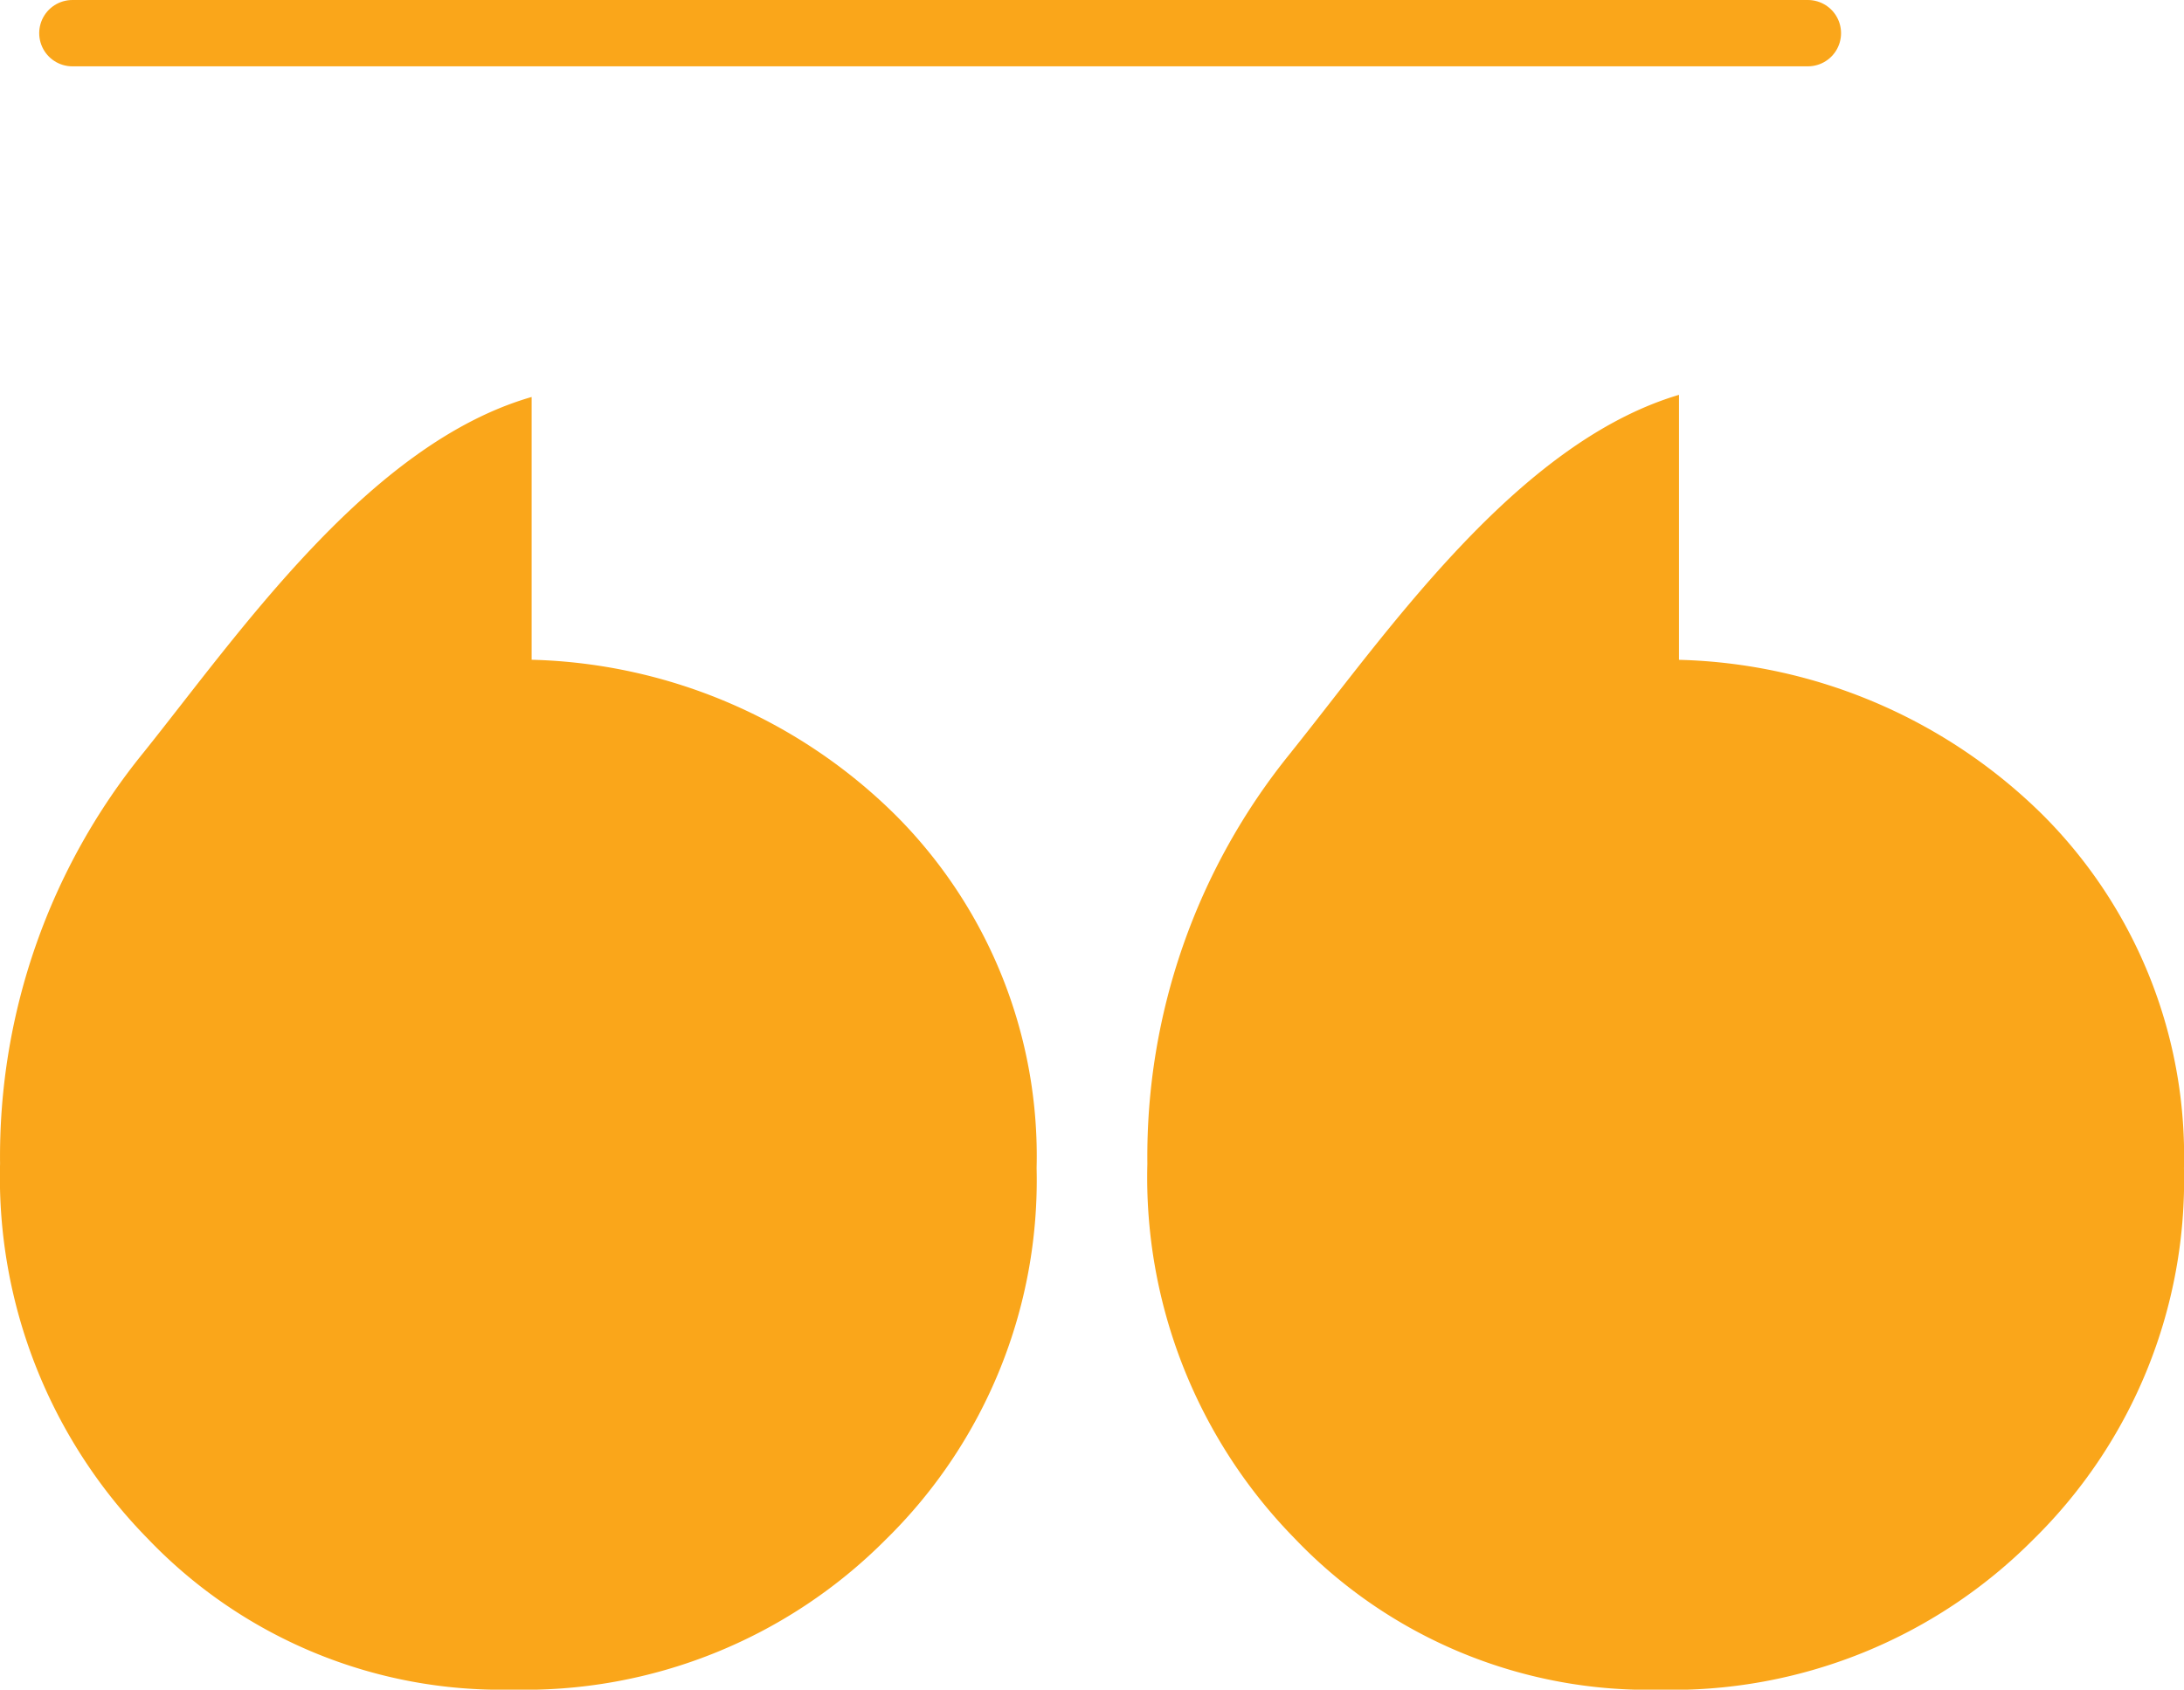
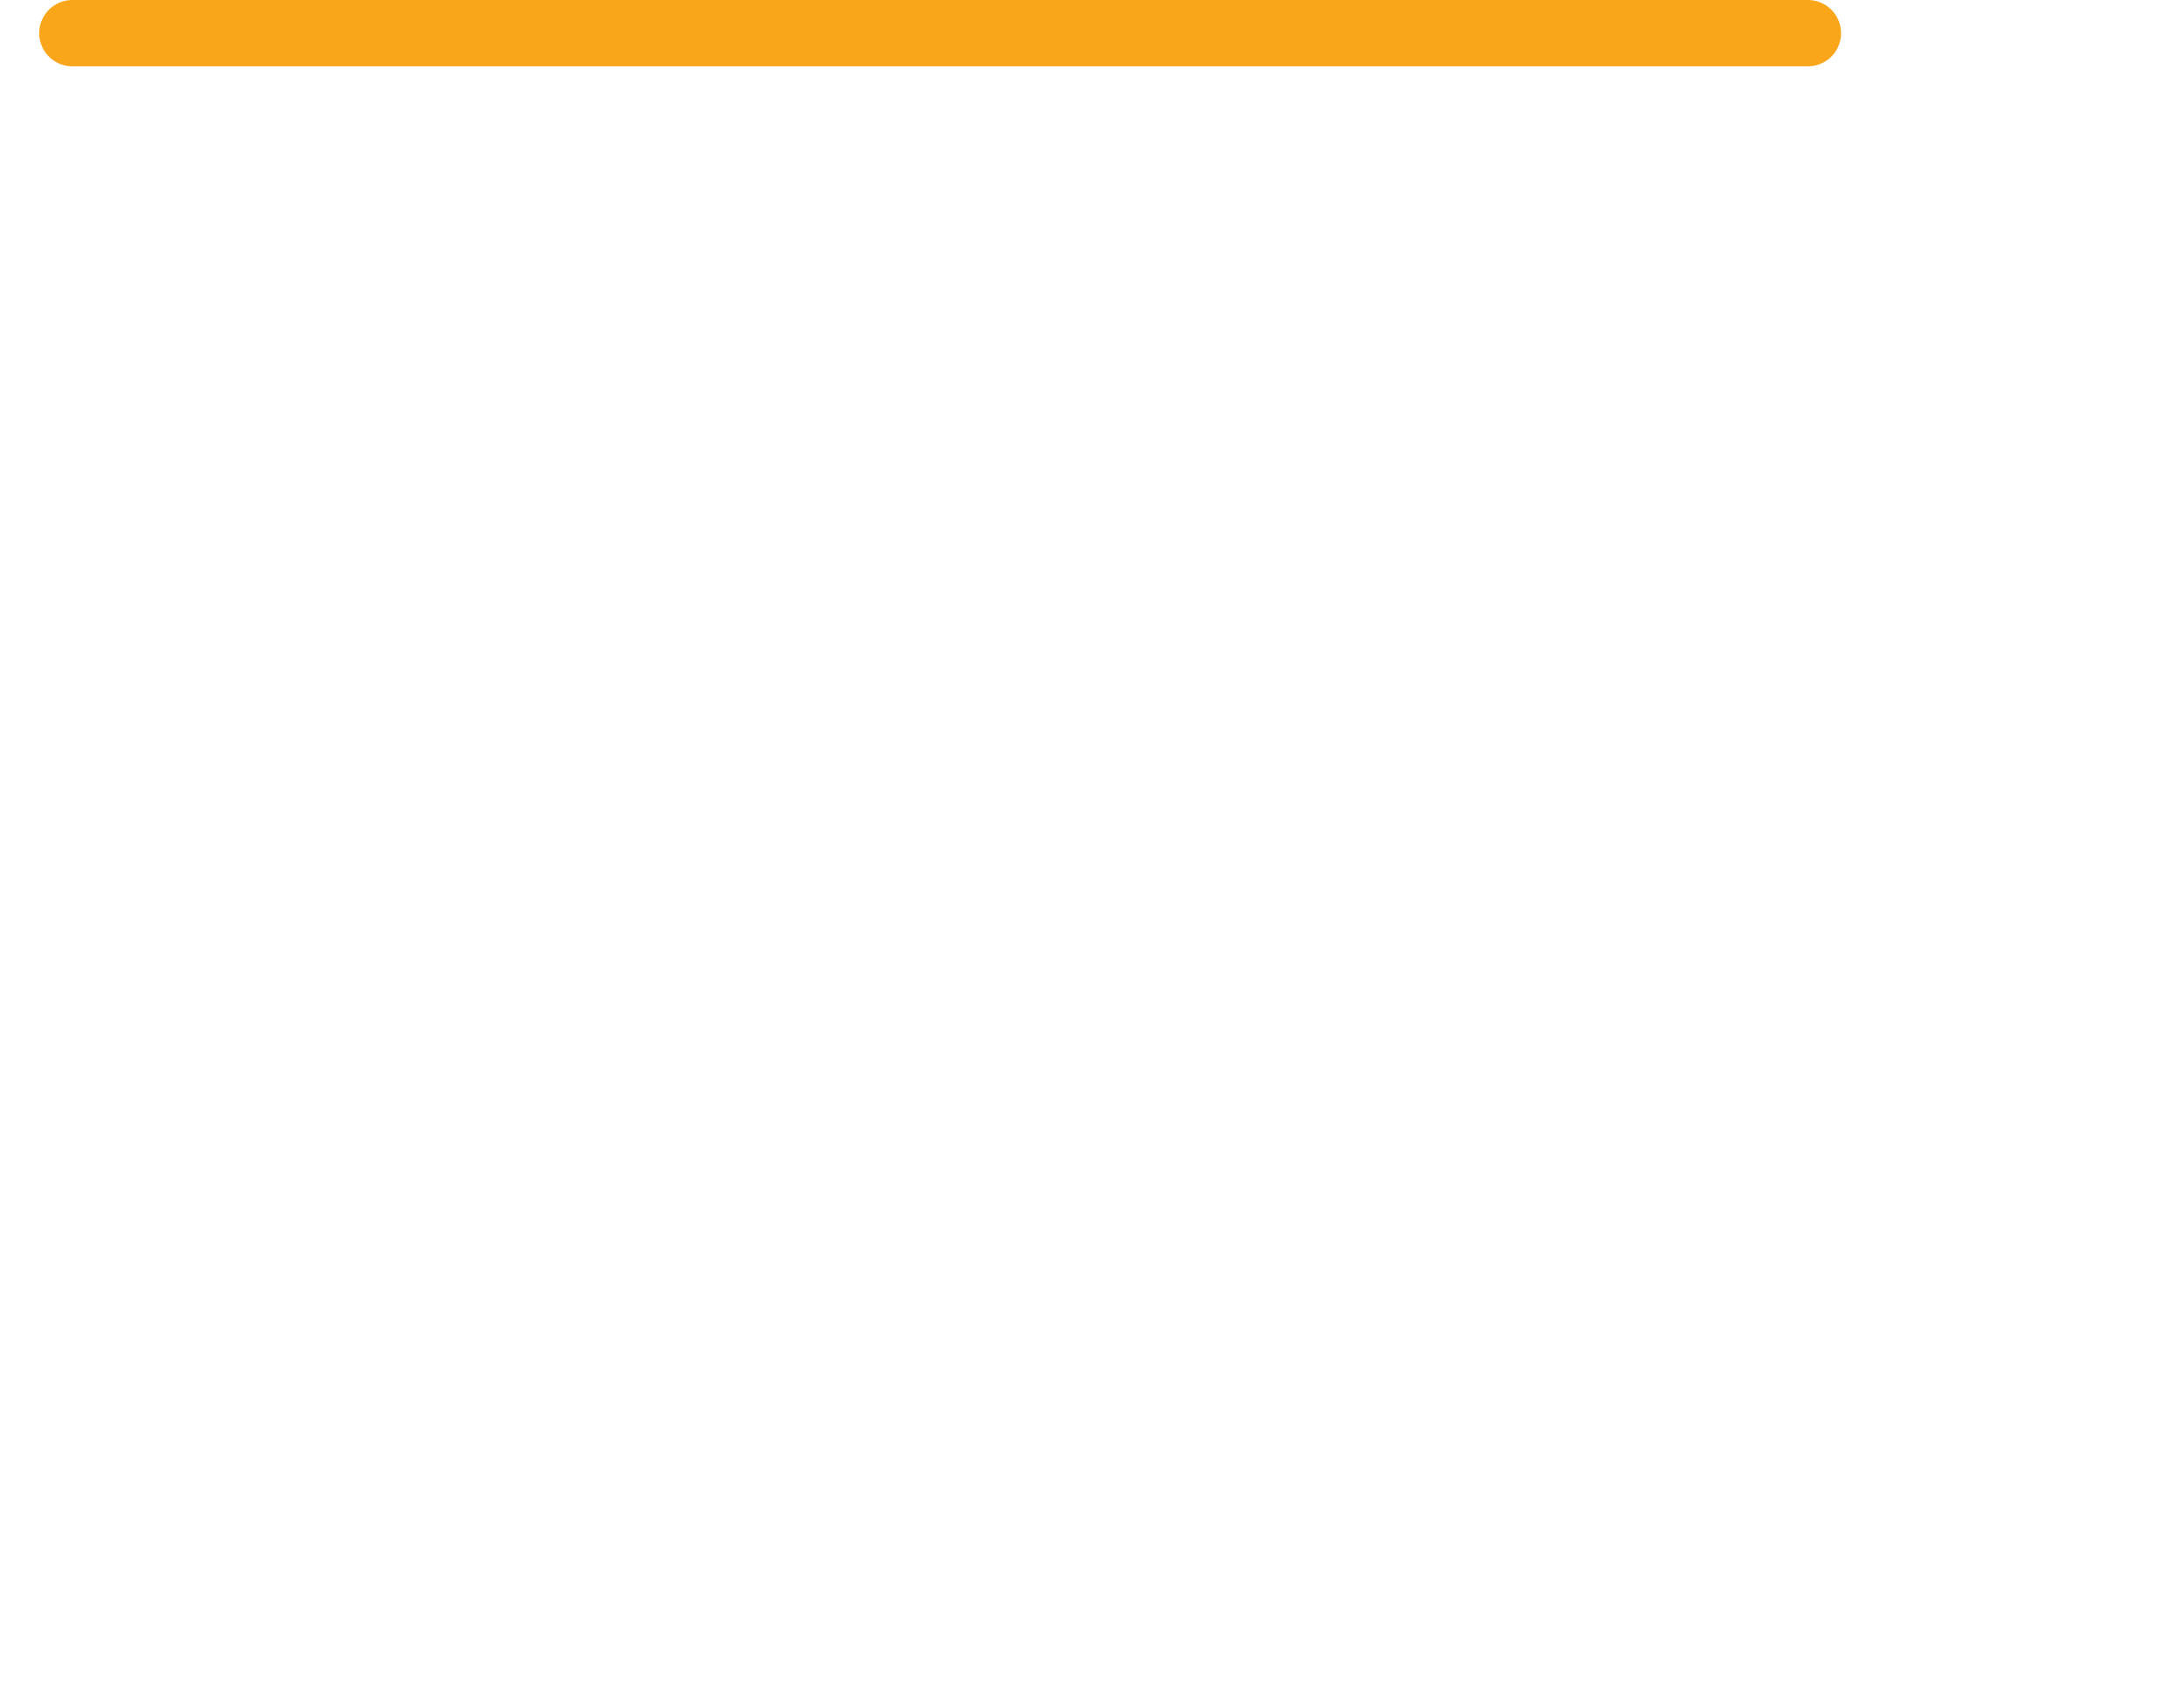
<svg xmlns="http://www.w3.org/2000/svg" width="65.836" height="50.947" viewBox="0 0 65.836 50.947">
  <g id="Group_234058" data-name="Group 234058" transform="translate(-747.293 -3741.985)">
-     <path id="Path_395588" data-name="Path 395588" d="M26.943,55.64A19.3,19.3,0,0,0,22.6,68.06a15.554,15.554,0,0,0,4.446,11.3A14.724,14.724,0,0,0,38.02,83.918,15.352,15.352,0,0,0,49.3,79.392a15.168,15.168,0,0,0,4.546-11.2A14.538,14.538,0,0,0,49.6,57.555a16.167,16.167,0,0,0-10.976-4.69V44.942c-4.895,1.411-8.788,7.085-11.683,10.7m34.587,0a19.3,19.3,0,0,0-4.343,12.42,15.552,15.552,0,0,0,4.443,11.3,14.729,14.729,0,0,0,10.979,4.559,15.359,15.359,0,0,0,11.28-4.526,15.176,15.176,0,0,0,4.546-11.2,14.546,14.546,0,0,0-4.243-10.638,16.177,16.177,0,0,0-10.979-4.69V44.877c-4.893,1.455-8.786,7.15-11.683,10.763" transform="translate(724.695 3709.013)" fill="#faa61a" />
    <line id="Line_497" data-name="Line 497" x2="52.316" transform="translate(749.475 3742.985)" fill="none" stroke="#faa61a" stroke-linecap="round" stroke-linejoin="round" stroke-width="2" />
  </g>
</svg>